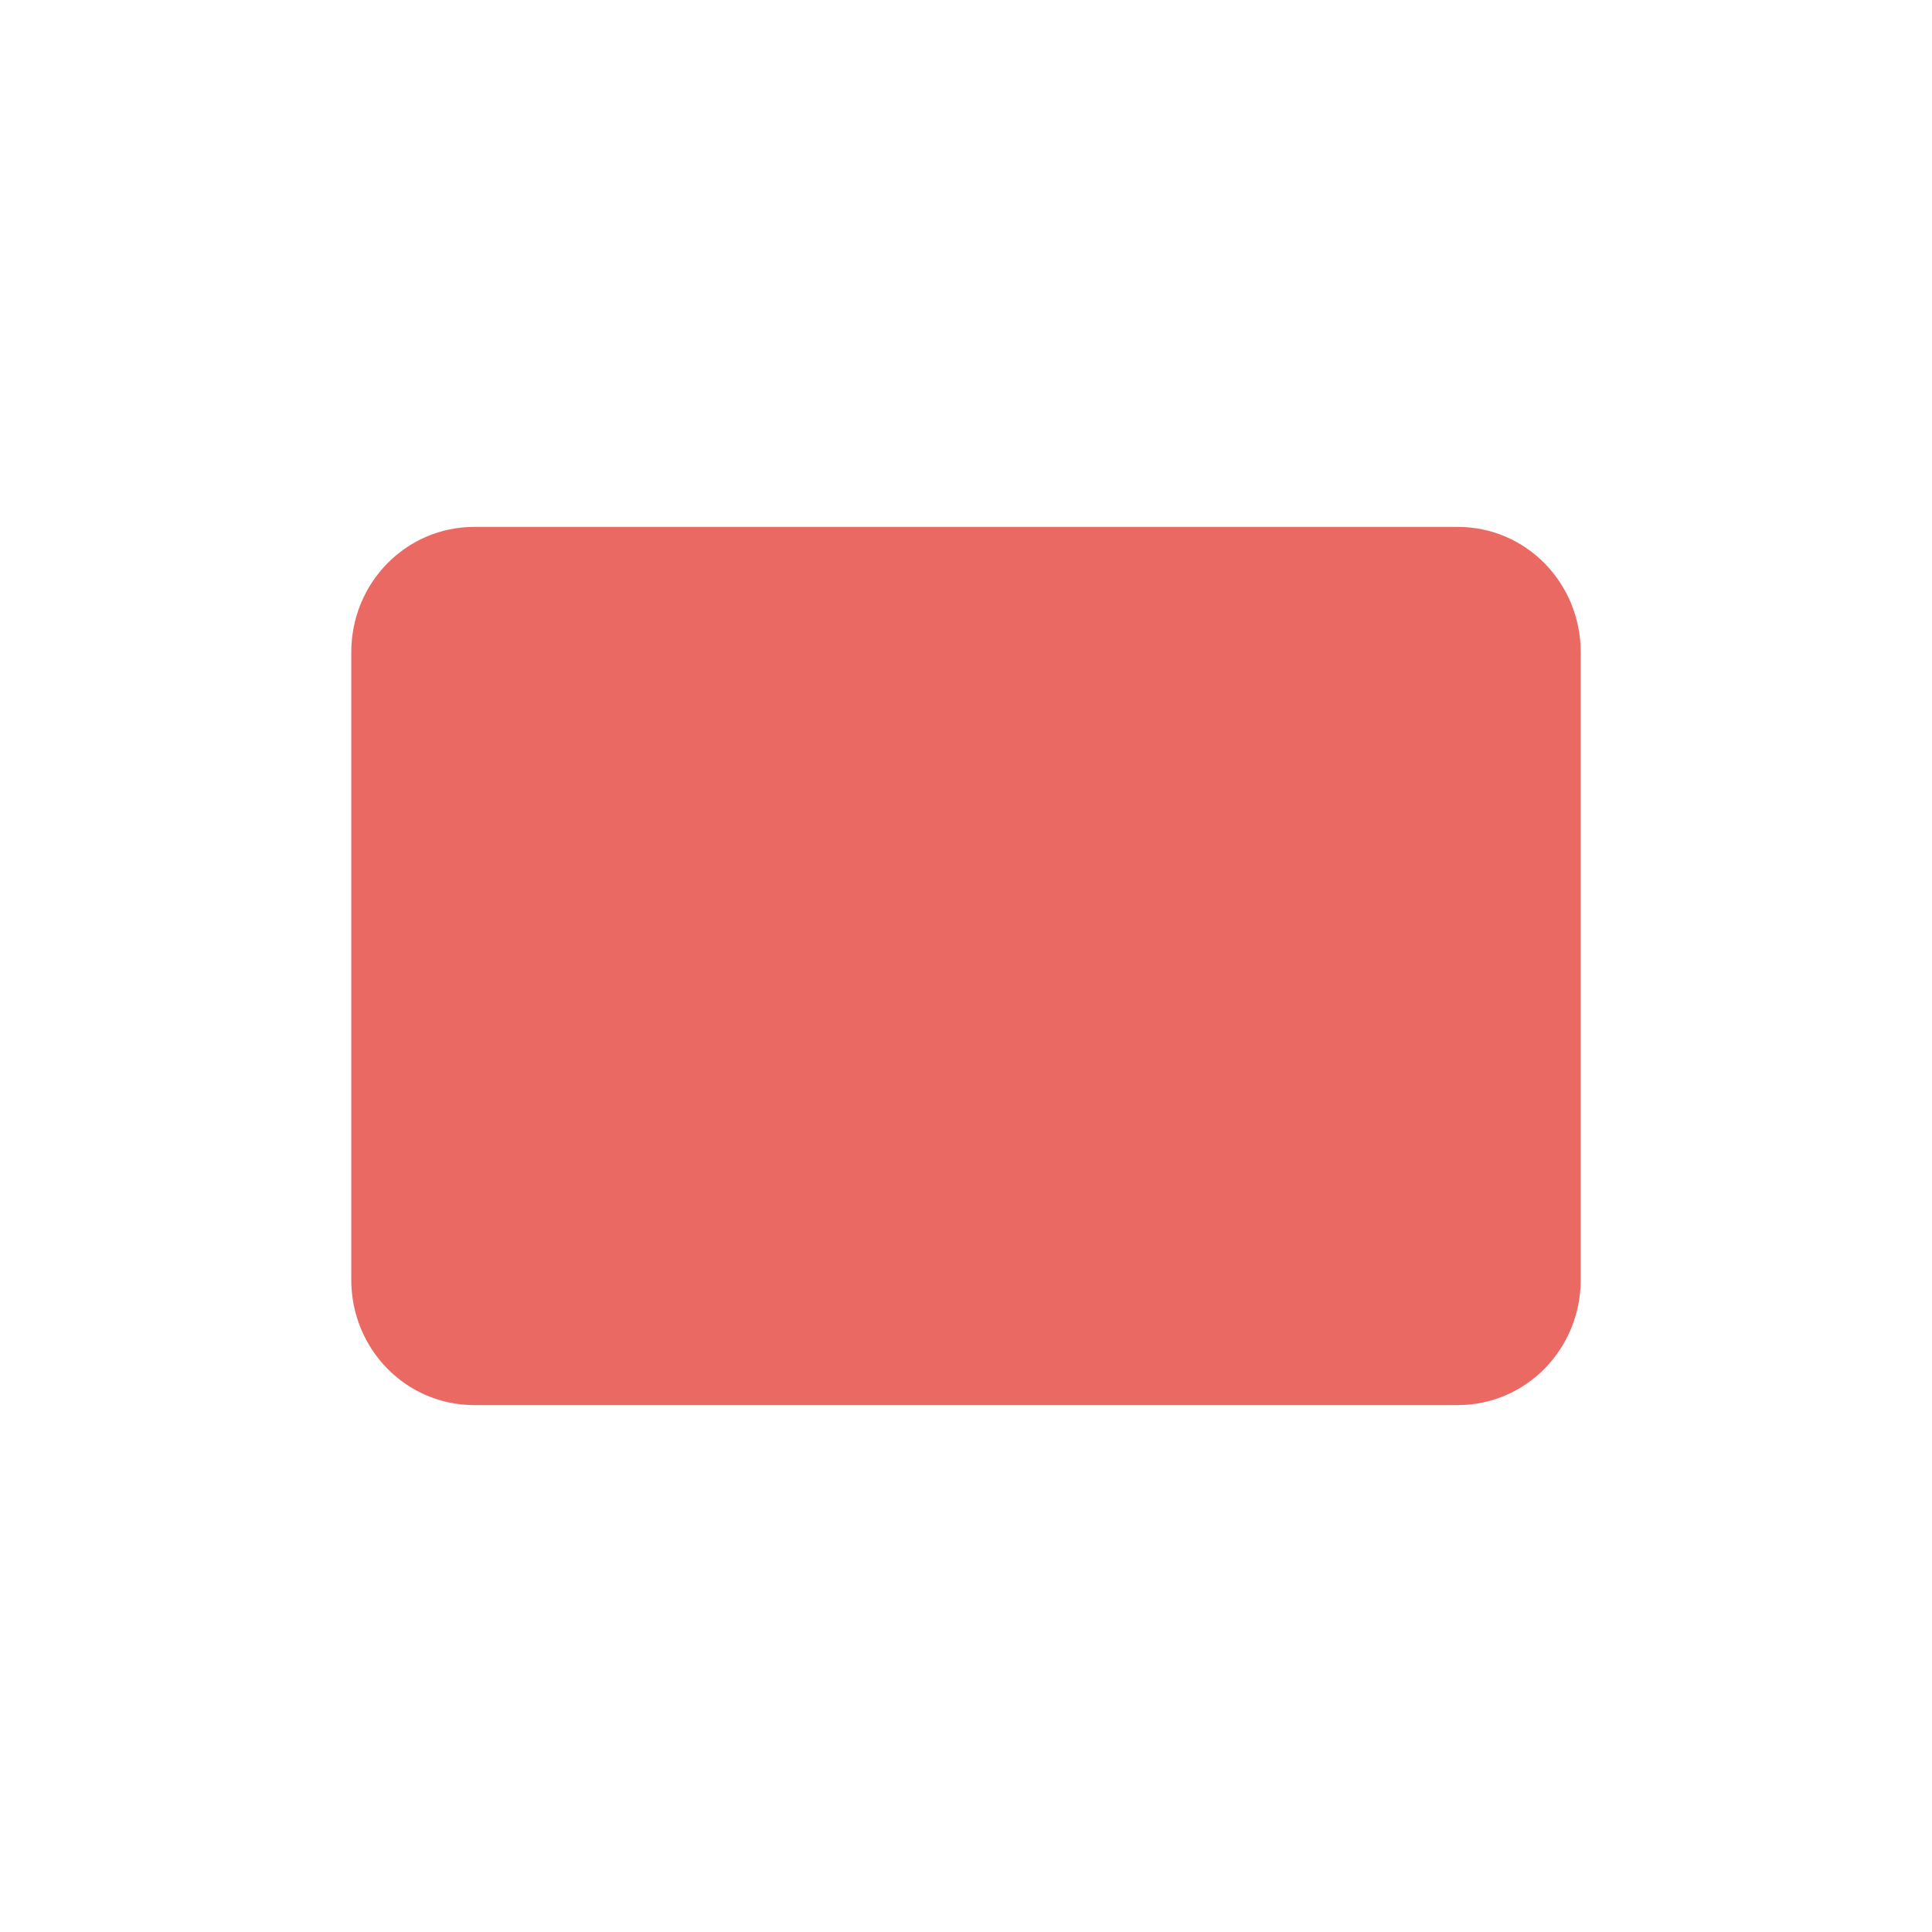
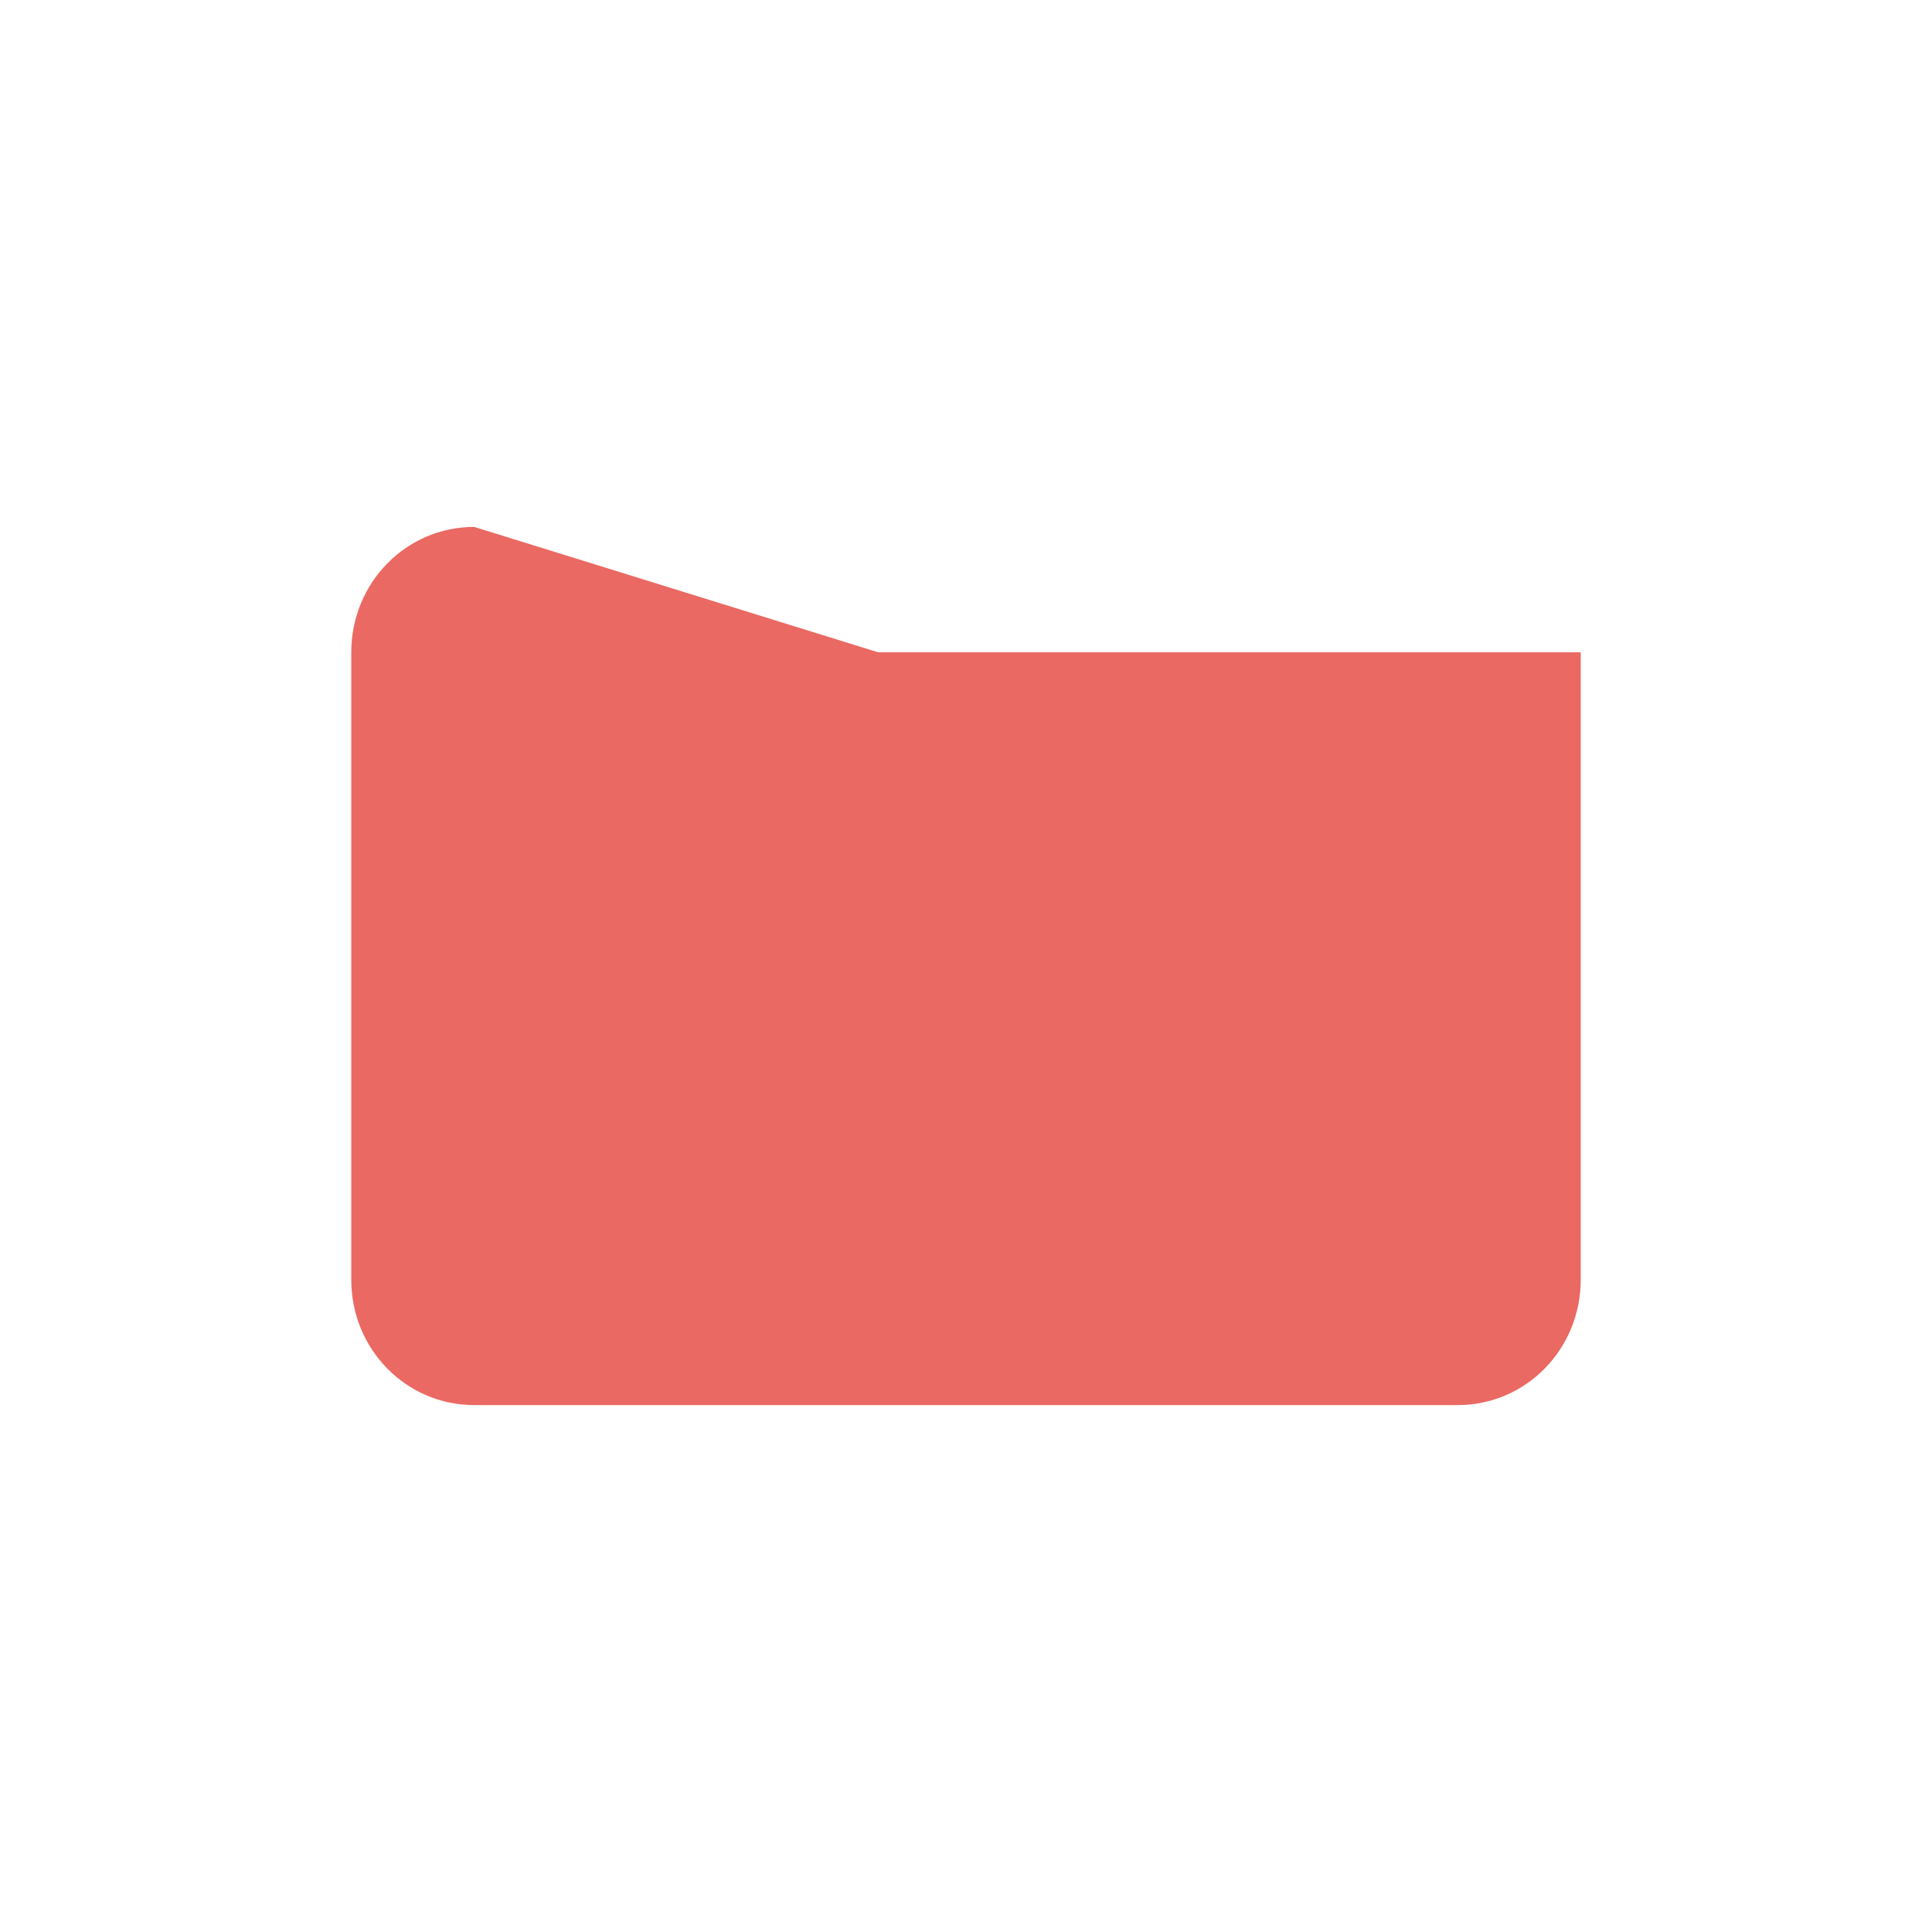
<svg xmlns="http://www.w3.org/2000/svg" width="22" height="22" version="1.1">
  <defs>
    <style id="current-color-scheme" type="text/css">
   .ColorScheme-Text { color:#ea6962; } .ColorScheme-Highlight { color:#4285f4; } .ColorScheme-NeutralText { color:#ff9800; } .ColorScheme-PositiveText { color:#4caf50; } .ColorScheme-NegativeText { color:#f44336; }
  </style>
  </defs>
-   <path style="fill:currentColor" class="ColorScheme-Text" d="M 5.4,6 C 4.625,6 4,6.636 4,7.428 v 7.145 C 4,15.364 4.625,16 5.4,16 H 10 16.6 C 17.375,16 18,15.364 18,14.572 V 7.428 C 18,6.636 17.375,6 16.6,6 H 10 Z" />
+   <path style="fill:currentColor" class="ColorScheme-Text" d="M 5.4,6 C 4.625,6 4,6.636 4,7.428 v 7.145 C 4,15.364 4.625,16 5.4,16 H 10 16.6 C 17.375,16 18,15.364 18,14.572 V 7.428 H 10 Z" />
</svg>